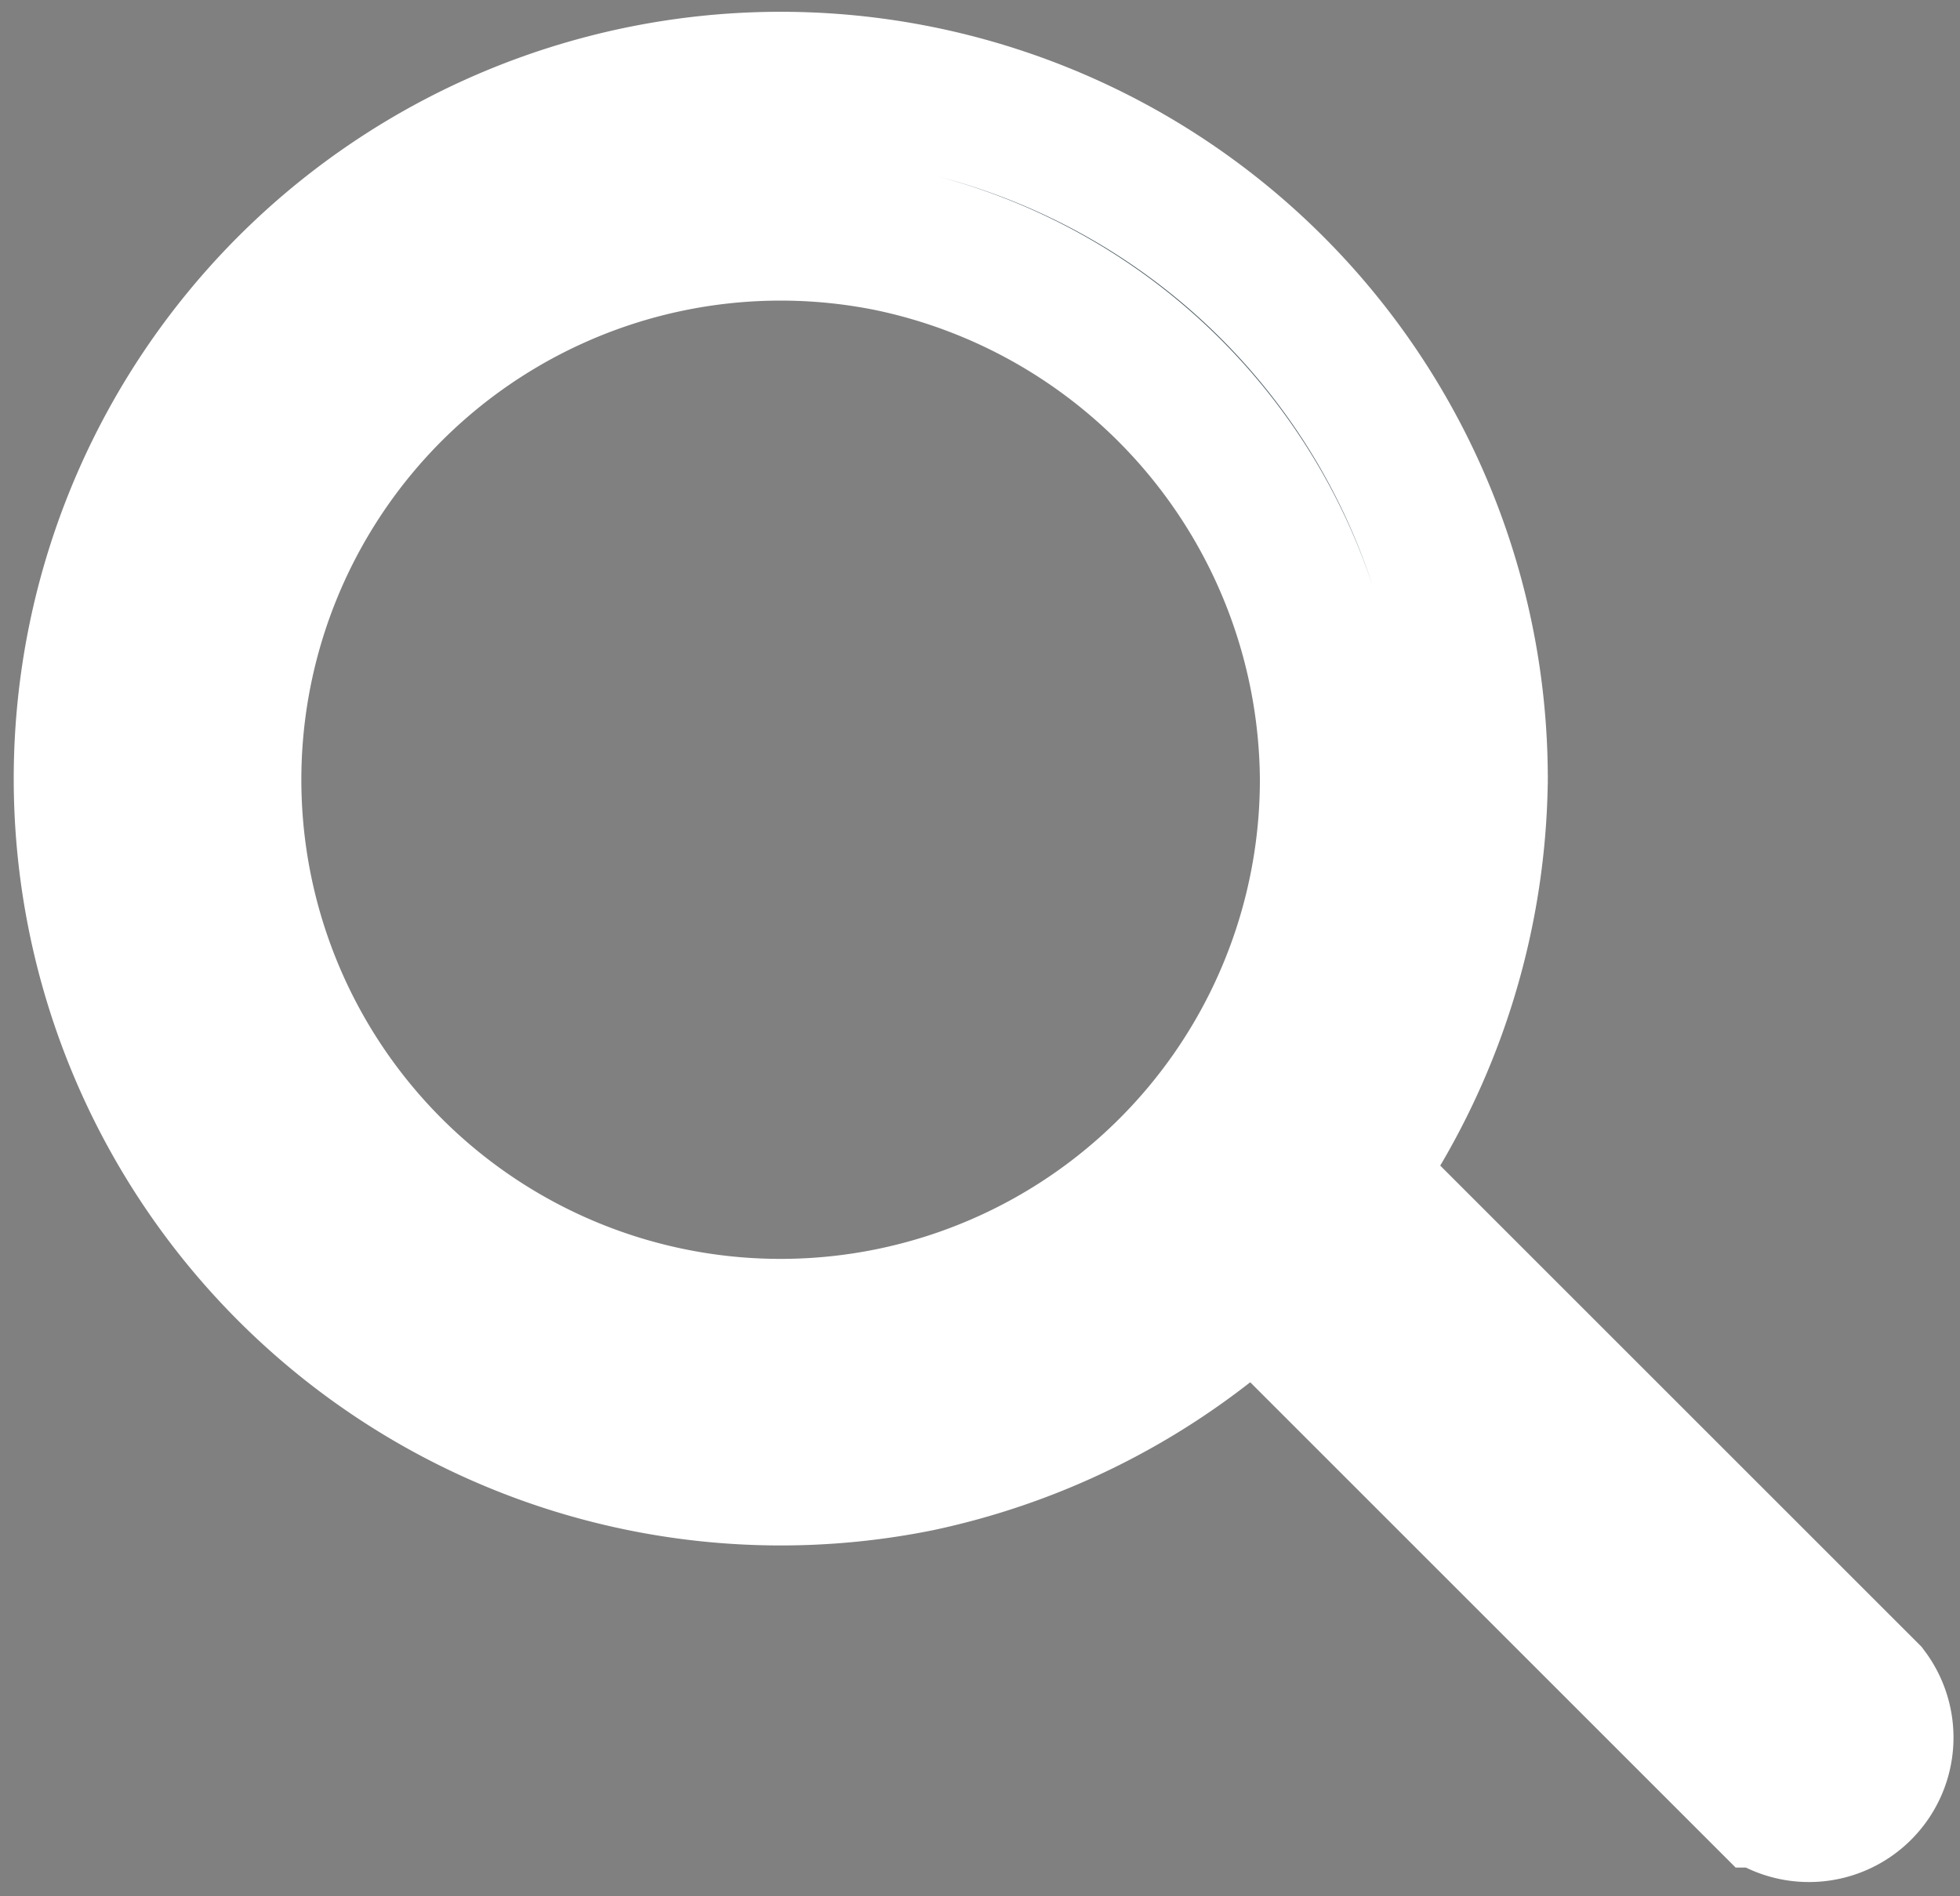
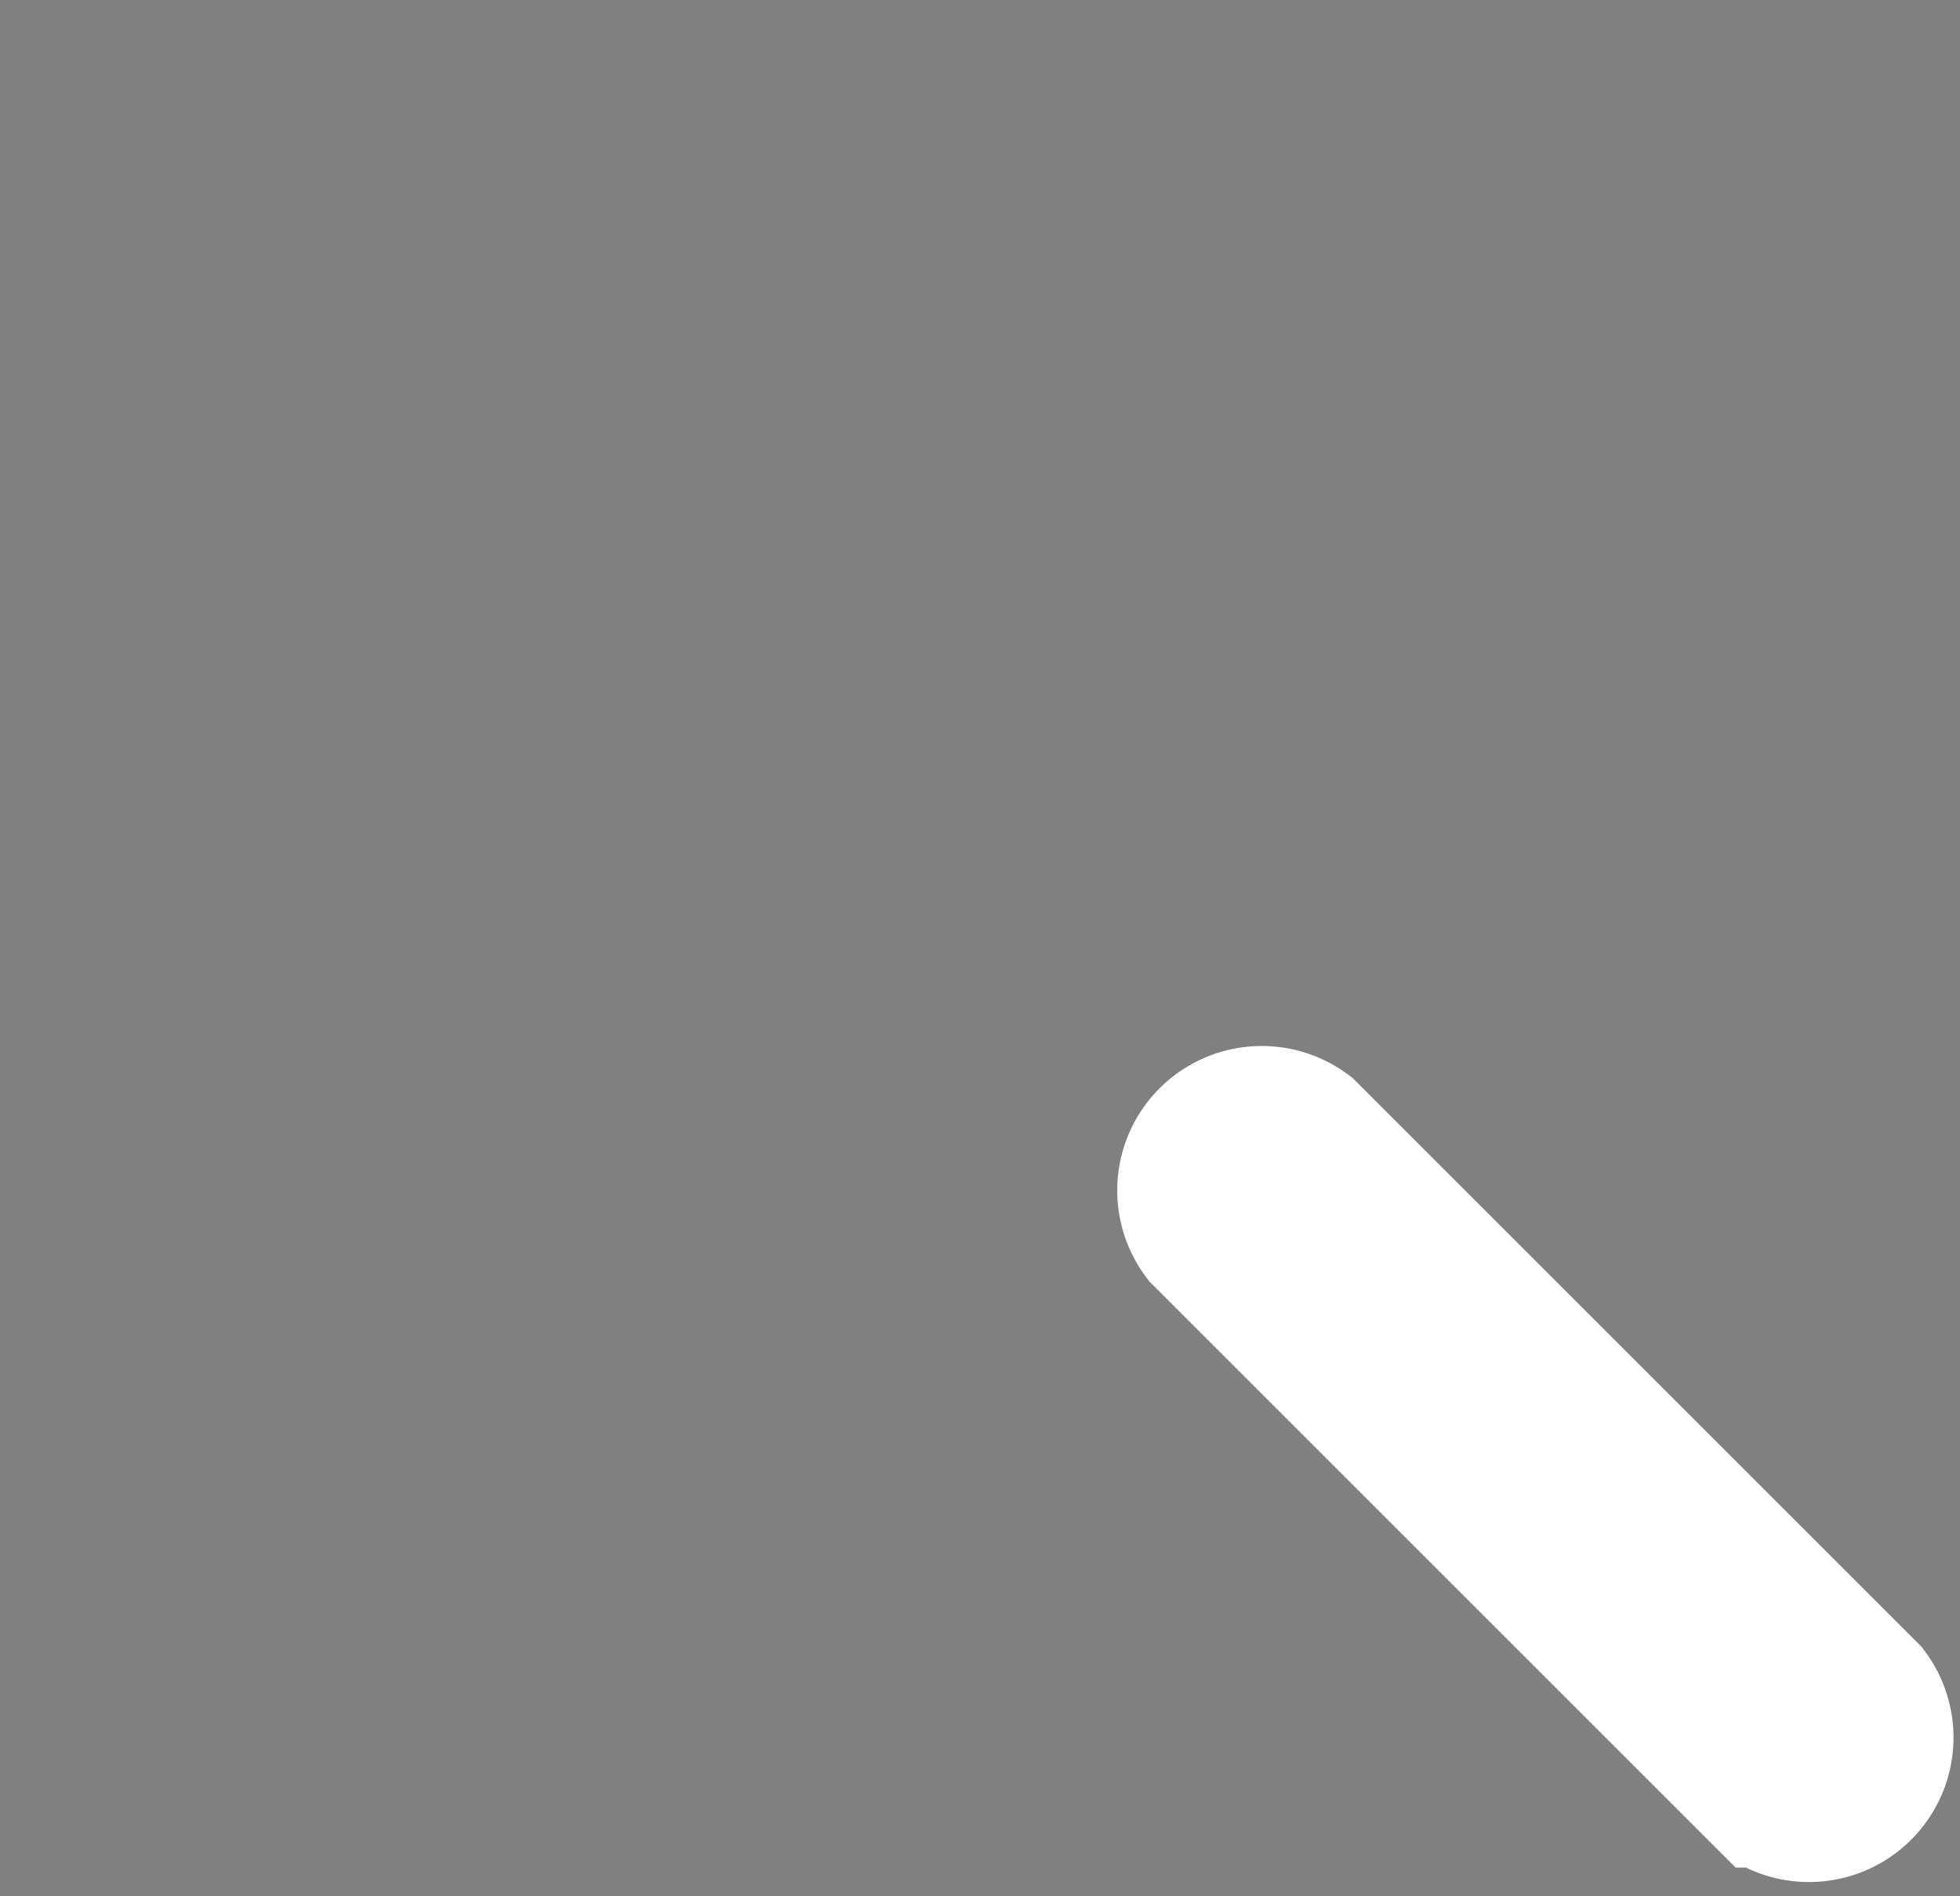
<svg xmlns="http://www.w3.org/2000/svg" width="13.561" height="13.124" viewBox="0 0 13.561 13.124">
  <rect x="0" y="0" width="13.561" height="13.124" fill="#808080" stroke="none" />
  <g id="search-white" transform="translate(0.61 0.589)">
    <g id="Grupo_9" data-name="Grupo 9" transform="translate(0 0)">
      <g id="Grupo_6" data-name="Grupo 6">
        <g id="Grupo_5" data-name="Grupo 5">
-           <path id="Caminho_169" data-name="Caminho 169" d="M133.05,133.911a3.816,3.816,0,1,1-3.065-3.739,3.844,3.844,0,0,1,3.065,3.739.5.5,0,0,0,.992,0,4.807,4.807,0,1,0-3.853,4.706,4.867,4.867,0,0,0,3.853-4.706A.5.5,0,0,0,133.05,133.911Z" transform="translate(-124.443 -129.106)" fill="#3d505a" stroke="#fff" stroke-width="1" />
-         </g>
+           </g>
      </g>
      <g id="Grupo_8" data-name="Grupo 8" transform="translate(7.574 7.109)">
        <g id="Grupo_7" data-name="Grupo 7">
          <path id="Caminho_170" data-name="Caminho 170" d="M277.305,273.3l3.4,3.4.486.486a.5.5,0,0,0,.7-.7l-3.4-3.4-.486-.486a.5.5,0,0,0-.7.7Z" transform="translate(-277.159 -272.459)" fill="#3d505a" stroke="#fff" stroke-width="1" />
        </g>
      </g>
    </g>
  </g>
</svg>